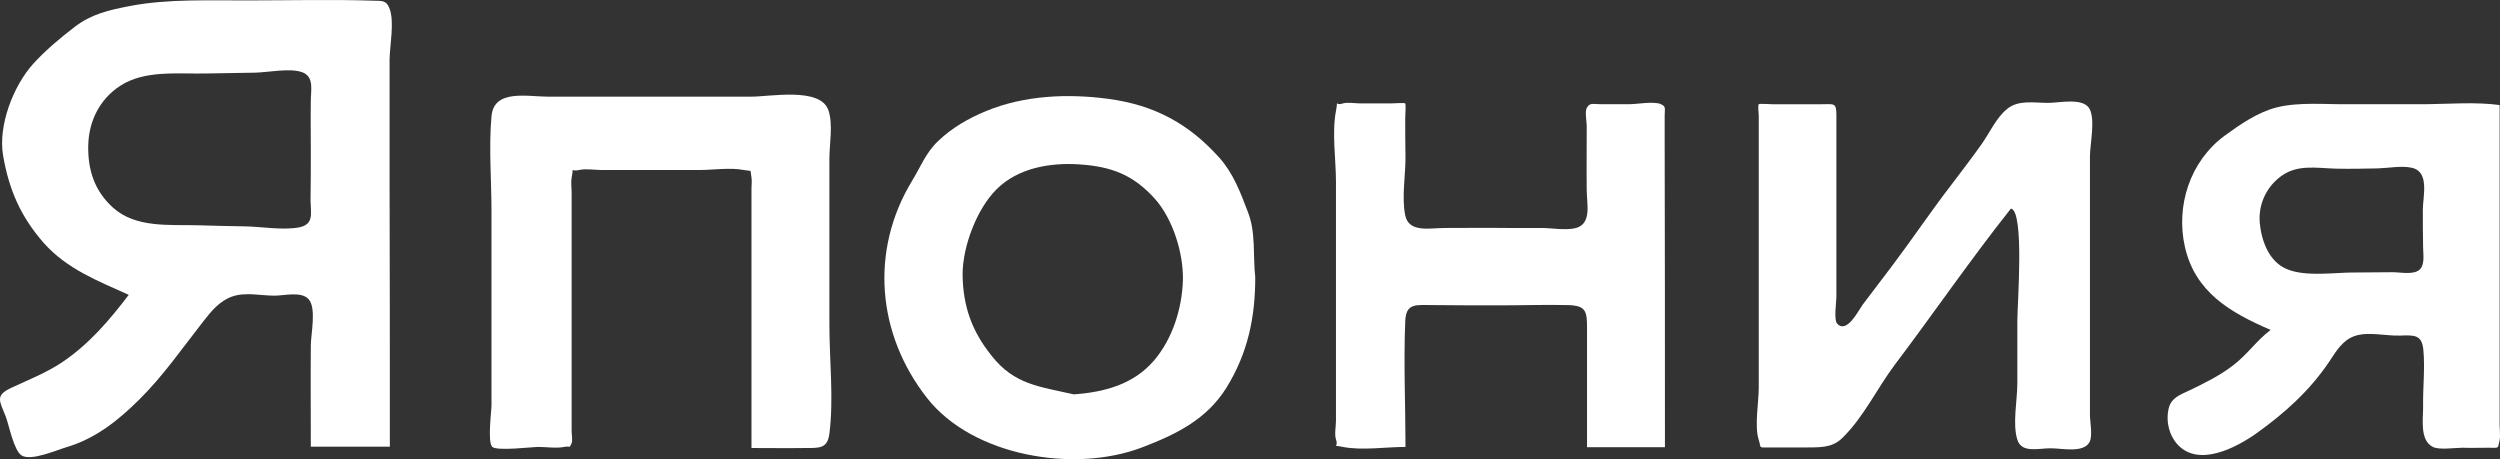
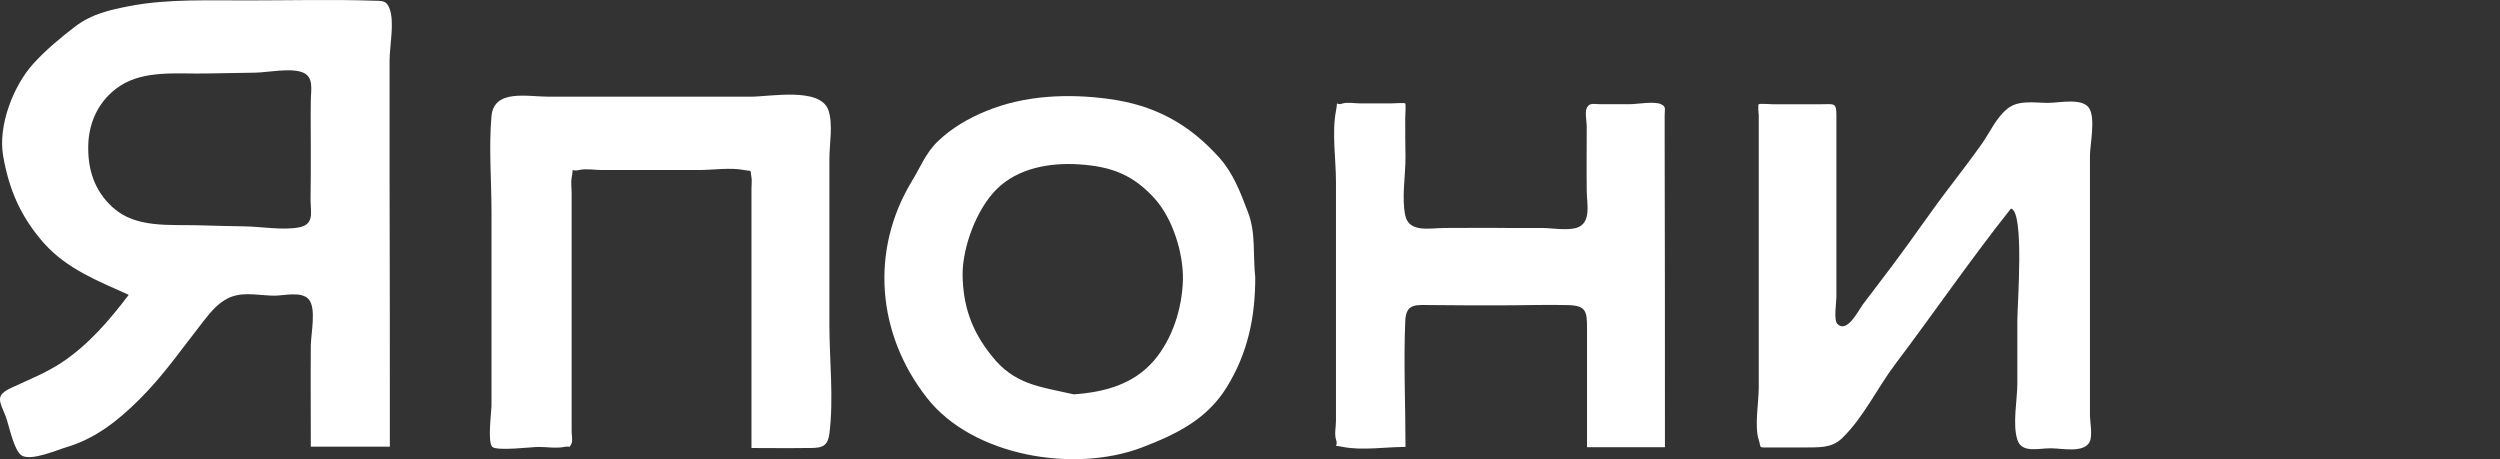
<svg xmlns="http://www.w3.org/2000/svg" viewBox="0 0 147 27" fill="none">
  <rect x="0" y="0" width="147" height="27" fill="#333333" stroke="none" />
  <path d="M22.923 26.263C21.38 26.263 19.836 26.263 18.276 26.263C18.276 24.281 18.26 22.3 18.276 20.318C18.276 19.668 18.621 18.114 18.145 17.591C17.718 17.115 16.7 17.385 16.141 17.385C15.337 17.385 14.45 17.163 13.662 17.432C12.923 17.686 12.43 18.288 11.971 18.875C10.739 20.445 9.606 22.093 8.178 23.504C6.946 24.725 5.616 25.788 3.908 26.295C3.317 26.469 1.839 27.119 1.281 26.786C0.805 26.501 0.526 24.963 0.329 24.471C-0.033 23.568 -0.295 23.251 0.657 22.807C1.675 22.331 2.693 21.935 3.629 21.317C5.222 20.254 6.437 18.827 7.57 17.337C5.715 16.497 3.958 15.831 2.578 14.293C1.215 12.739 0.526 11.154 0.181 9.14C-0.115 7.38 0.772 5.066 1.954 3.75C2.677 2.957 3.563 2.212 4.417 1.562C5.403 0.817 6.404 0.595 7.619 0.357C9.935 -0.087 12.348 0.04 14.696 0.024C17.11 0.024 19.524 -0.039 21.938 0.04C22.447 0.056 22.71 0.008 22.89 0.468C23.219 1.245 22.907 2.719 22.907 3.544C22.907 5.874 22.907 8.221 22.907 10.551C22.923 15.799 22.923 21.031 22.923 26.263ZM18.276 8.823C18.276 7.856 18.26 6.889 18.276 5.922C18.276 5.288 18.489 4.495 17.751 4.241C17.028 3.988 15.764 4.257 14.992 4.273C14.023 4.289 13.054 4.305 12.069 4.321C10.427 4.352 8.49 4.114 7.061 5.05C5.846 5.843 5.222 7.143 5.189 8.538C5.156 9.949 5.534 11.201 6.634 12.2C7.981 13.421 9.951 13.199 11.659 13.247C12.562 13.278 13.481 13.294 14.384 13.31C15.37 13.326 16.601 13.548 17.57 13.373C18.473 13.199 18.276 12.565 18.26 11.788C18.276 10.789 18.276 9.806 18.276 8.823Z" fill="white" />
-   <path d="M146.978 6.176C146.978 10.774 146.978 15.372 146.978 19.954C146.978 21.047 146.978 22.141 146.978 23.235C146.978 23.822 146.978 24.409 146.978 24.995C146.978 25.249 147.027 25.645 146.978 25.883C146.847 26.406 146.994 26.327 146.321 26.327C145.812 26.327 145.303 26.343 144.794 26.327C144.351 26.327 143.431 26.47 143.054 26.279C142.249 25.883 142.495 24.567 142.479 23.854C142.463 22.776 142.594 21.65 142.495 20.588C142.413 19.684 141.986 19.7 141.132 19.732C140.279 19.763 139.244 19.478 138.44 19.763C137.717 20.017 137.339 20.699 136.945 21.285C135.812 22.966 134.351 24.282 132.692 25.471C131.461 26.343 129.244 27.5 128.012 26.105C127.537 25.566 127.356 24.773 127.504 24.076C127.635 23.41 128.161 23.22 128.751 22.95C129.638 22.522 130.508 22.094 131.297 21.491C132.134 20.857 132.692 20.017 133.513 19.399C131.116 18.368 129.08 17.179 128.472 14.515C127.93 12.106 128.768 9.49 130.804 7.983C131.691 7.333 132.774 6.588 133.858 6.319C135.172 5.986 136.699 6.144 138.045 6.128C139.572 6.128 141.116 6.128 142.643 6.128C144.055 6.113 145.566 5.986 146.978 6.176ZM138.538 16.022C139.261 16.022 139.983 16.006 140.706 16.006C141.132 16.006 141.937 16.18 142.282 15.847C142.594 15.53 142.479 14.944 142.479 14.563C142.463 13.818 142.463 13.089 142.463 12.343C142.463 11.551 142.873 10.124 141.839 9.87C141.247 9.727 140.41 9.886 139.803 9.902C138.998 9.918 138.177 9.934 137.372 9.918C136.173 9.886 135.041 9.632 134.039 10.425C133.202 11.091 132.791 12.074 132.873 13.104C132.971 14.135 133.399 15.372 134.45 15.816C135.599 16.307 137.323 16.006 138.538 16.022Z" fill="white" />
  <path d="M118.243 12.264C115.862 15.261 113.727 18.384 111.428 21.428C110.377 22.823 109.573 24.552 108.308 25.773C107.684 26.375 106.912 26.296 106.075 26.311C105.599 26.311 105.123 26.311 104.663 26.311C104.45 26.311 104.252 26.311 104.039 26.311C103.349 26.311 103.579 26.359 103.415 25.867C103.152 25.075 103.415 23.648 103.415 22.792C103.415 21.698 103.415 20.604 103.415 19.51C103.415 17.401 103.415 15.277 103.415 13.168C103.415 11.044 103.415 8.919 103.415 6.795C103.415 6.715 103.349 6.192 103.415 6.129C103.464 6.081 104.088 6.129 104.22 6.129C104.696 6.129 105.172 6.129 105.648 6.129C106.141 6.129 106.617 6.129 107.11 6.129C107.832 6.129 107.98 6.018 107.98 6.763C107.98 8.808 107.98 10.869 107.98 12.915C107.98 13.929 107.98 14.928 107.98 15.943C107.98 16.45 107.98 16.957 107.98 17.465C107.98 17.766 107.816 18.797 108.029 19.034C108.588 19.637 109.261 18.289 109.507 17.94C110.098 17.148 110.706 16.371 111.297 15.578C112.479 14.008 113.563 12.391 114.761 10.838C115.353 10.061 115.944 9.284 116.519 8.475C116.995 7.809 117.373 6.922 118.029 6.398C118.686 5.859 119.622 6.05 120.427 6.05C121.1 6.05 122.512 5.717 122.873 6.414C123.201 7.048 122.906 8.428 122.889 9.125C122.889 10.235 122.889 11.329 122.889 12.439C122.889 14.579 122.889 16.72 122.889 18.844C122.889 20.097 122.889 21.349 122.889 22.602C122.889 23.188 122.889 23.775 122.889 24.377C122.889 24.805 123.054 25.598 122.873 25.979C122.528 26.66 121.248 26.359 120.574 26.359C119.852 26.359 118.867 26.66 118.62 25.852C118.325 24.932 118.62 23.521 118.62 22.538C118.62 21.301 118.62 20.065 118.62 18.828C118.62 17.909 119.047 12.407 118.243 12.264Z" fill="white" />
  <path d="M73.809 16.307C73.809 18.638 73.382 20.746 72.118 22.792C70.952 24.662 69.179 25.534 67.143 26.311C63.153 27.833 57.192 26.819 54.516 23.41C51.56 19.652 51.15 14.737 53.612 10.663C54.121 9.838 54.434 8.982 55.156 8.301C55.961 7.524 56.946 6.953 57.997 6.525C60.23 5.605 62.775 5.494 65.156 5.811C67.898 6.176 69.918 7.286 71.707 9.284C72.512 10.187 72.939 11.313 73.366 12.439C73.859 13.675 73.662 14.991 73.809 16.307ZM63.136 23.188C64.942 23.061 66.65 22.601 67.849 21.206C68.949 19.922 69.507 18.13 69.556 16.466C69.59 14.896 68.966 12.867 67.898 11.678C66.617 10.267 65.353 9.791 63.448 9.664C61.708 9.553 59.852 9.886 58.604 11.123C57.422 12.296 56.601 14.515 56.601 16.133C56.617 17.988 57.143 19.478 58.309 20.921C59.639 22.617 61.117 22.728 63.136 23.188Z" fill="white" />
  <path d="M44.187 26.343C44.187 22.617 44.187 18.876 44.187 15.15C44.187 14.294 44.187 13.437 44.187 12.581C44.187 12.074 44.187 11.582 44.187 11.075C44.187 10.885 44.22 10.631 44.187 10.425C44.089 9.918 44.269 10.092 43.743 9.997C42.939 9.838 41.921 9.997 41.1 9.997C40.082 9.997 39.047 9.997 38.029 9.997C37.143 9.997 36.273 9.997 35.386 9.997C34.975 9.997 34.434 9.902 34.056 9.997C33.498 10.124 33.76 9.728 33.612 10.441C33.563 10.71 33.612 11.043 33.612 11.313C33.612 13.216 33.612 15.118 33.612 17.021C33.612 18.923 33.612 20.826 33.612 22.744C33.612 23.632 33.612 24.504 33.612 25.392C33.612 25.534 33.678 25.931 33.612 26.058C33.432 26.406 33.612 26.2 33.169 26.279C32.709 26.375 32.135 26.279 31.675 26.279C31.264 26.279 29.245 26.533 28.949 26.279C28.654 26.01 28.9 24.187 28.9 23.822C28.9 21.919 28.9 20.033 28.9 18.13C28.9 16.228 28.9 14.341 28.9 12.439C28.9 10.6 28.735 8.665 28.9 6.826C29.047 5.225 31.018 5.685 32.249 5.685C34.236 5.685 36.223 5.685 38.194 5.685C40.181 5.685 42.167 5.685 44.138 5.685C45.303 5.685 48.21 5.114 48.703 6.462C48.998 7.286 48.768 8.475 48.768 9.331C48.768 10.441 48.768 11.551 48.768 12.661C48.768 14.801 48.768 16.941 48.768 19.082C48.768 21.174 49.031 23.442 48.768 25.503C48.653 26.375 48.194 26.343 47.356 26.343C46.322 26.359 45.254 26.343 44.187 26.343Z" fill="white" />
  <path d="M97.898 26.295C96.371 26.295 94.844 26.295 93.317 26.295C93.317 23.948 93.317 21.618 93.317 19.271C93.317 18.304 93.251 17.971 92.216 17.939C90.87 17.908 89.507 17.955 88.16 17.955C86.88 17.955 85.599 17.955 84.318 17.939C83.267 17.939 82.66 17.781 82.627 18.922C82.528 21.364 82.643 23.837 82.643 26.279C81.494 26.279 80.082 26.501 78.965 26.279C78.243 26.136 78.736 26.358 78.555 25.835C78.456 25.549 78.555 25.058 78.555 24.741C78.555 24.012 78.555 23.282 78.555 22.537C78.555 19.826 78.555 17.115 78.555 14.42C78.555 13.183 78.555 11.931 78.555 10.694C78.555 9.378 78.308 7.808 78.555 6.524C78.703 5.747 78.44 6.255 78.965 6.08C79.228 6.001 79.688 6.08 79.983 6.08C80.591 6.08 81.198 6.08 81.806 6.08C81.937 6.08 82.578 6.033 82.627 6.08C82.676 6.128 82.627 6.794 82.627 6.936C82.627 7.713 82.627 8.49 82.643 9.267C82.643 10.329 82.413 11.629 82.627 12.66C82.841 13.706 84.088 13.405 84.942 13.405C86.19 13.405 87.422 13.389 88.669 13.405C89.326 13.405 89.983 13.405 90.64 13.405C91.248 13.405 92.085 13.564 92.676 13.405C93.612 13.136 93.3 11.962 93.3 11.217C93.284 9.949 93.3 8.68 93.3 7.428C93.3 7.174 93.185 6.572 93.3 6.35C93.481 6.017 93.662 6.128 94.138 6.128C94.696 6.128 95.238 6.128 95.796 6.128C96.256 6.128 97.274 5.938 97.668 6.128C97.98 6.271 97.882 6.397 97.882 6.778C97.882 7.222 97.882 7.65 97.882 8.094C97.898 14.15 97.898 20.223 97.898 26.295Z" fill="white" />
</svg>